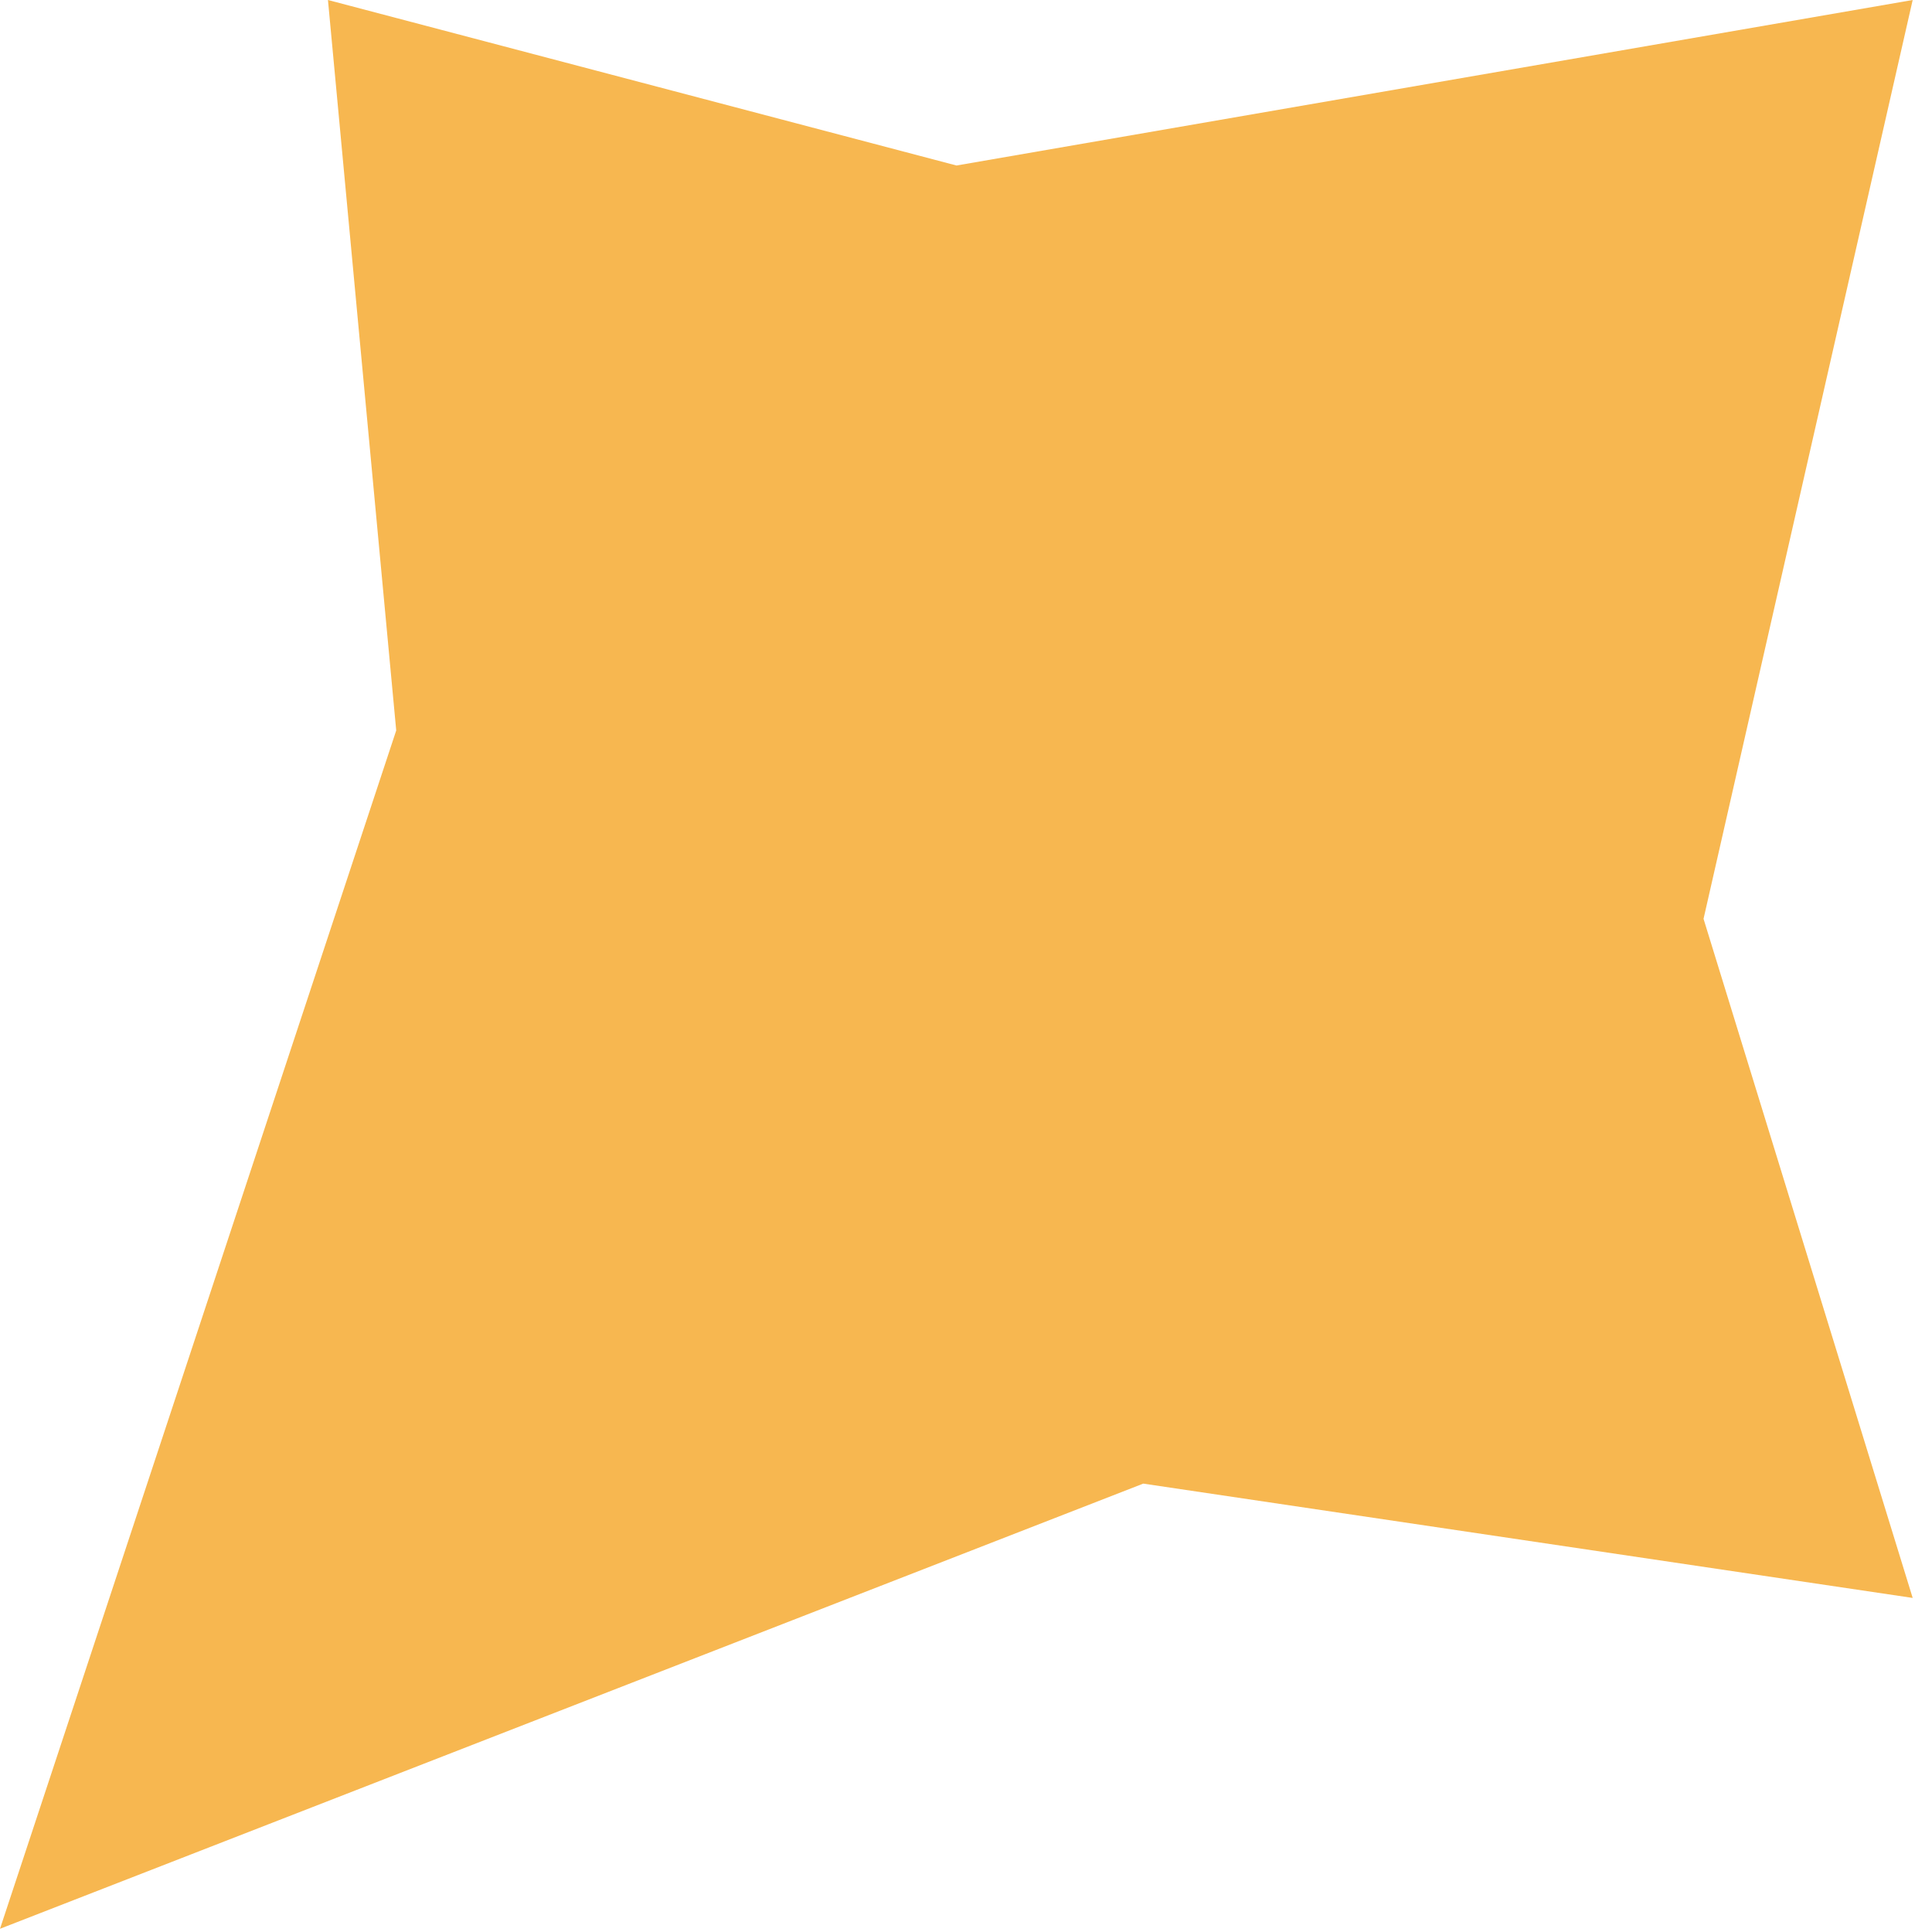
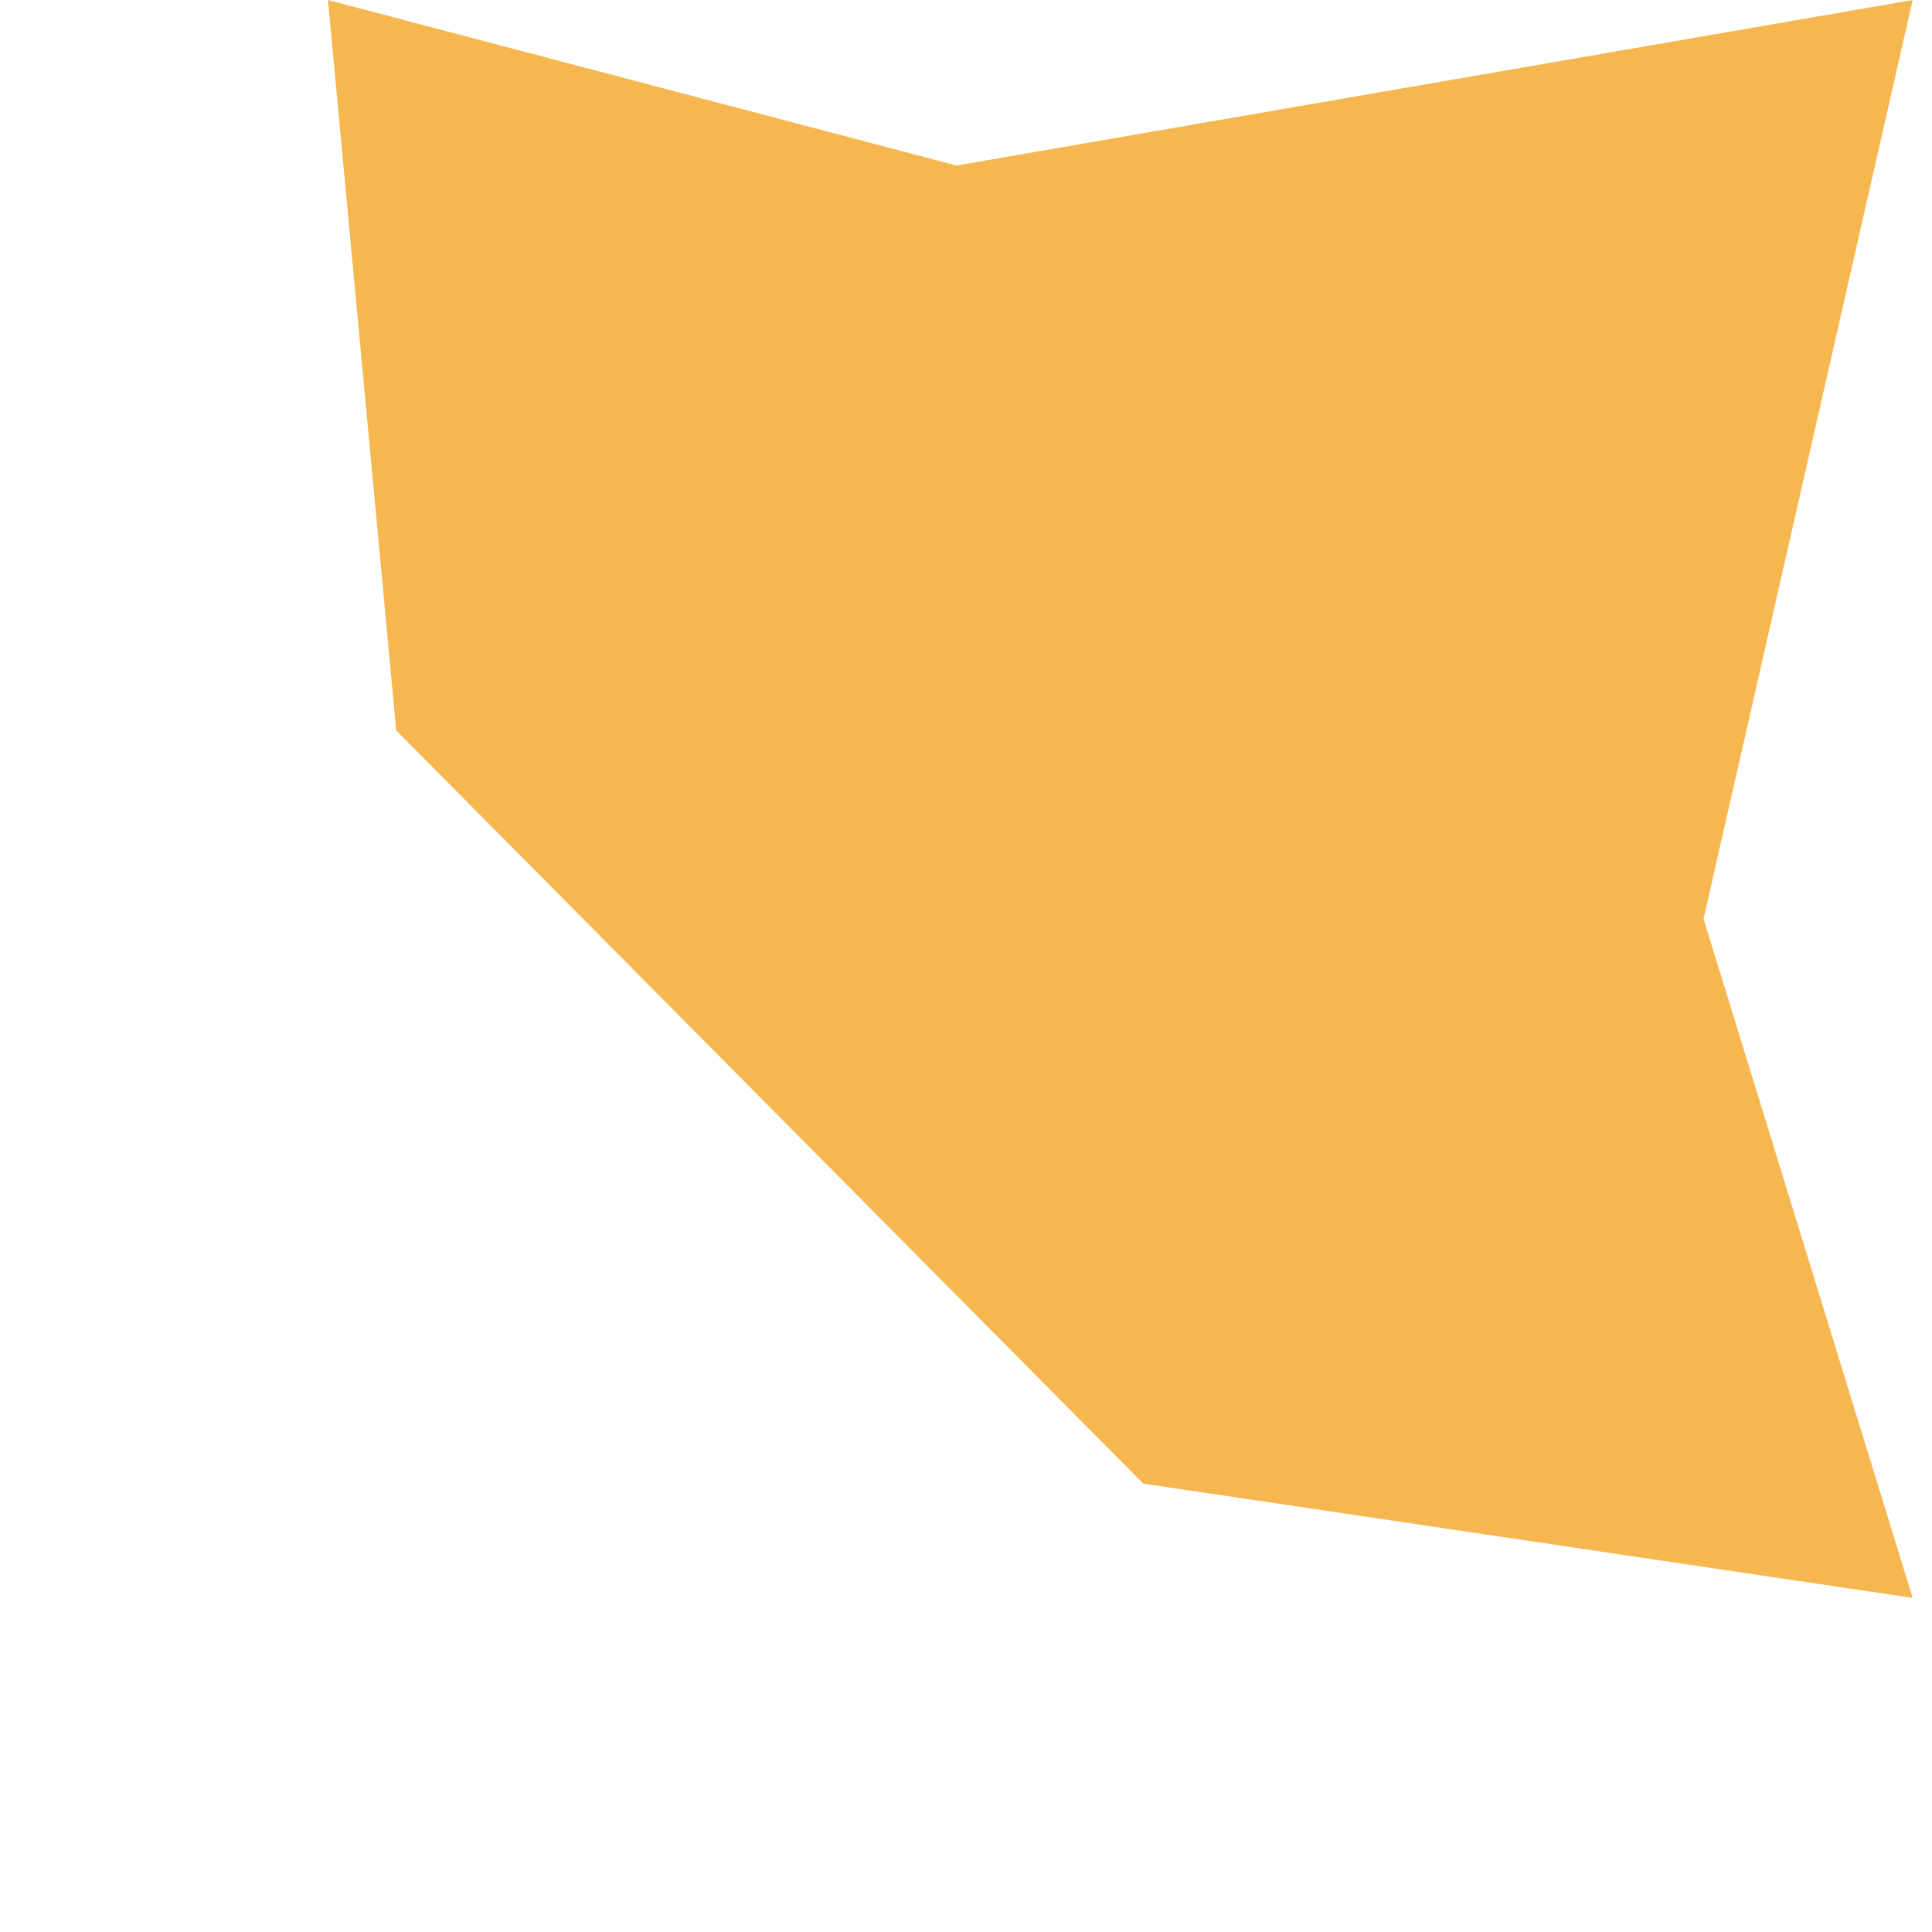
<svg xmlns="http://www.w3.org/2000/svg" fill="none" height="100%" overflow="visible" preserveAspectRatio="none" style="display: block;" viewBox="0 0 12 12" width="100%">
-   <path d="M2.037 0L5.941 1.028L11.88 0L10.581 5.707L11.88 9.925L7.101 9.215L0 11.98L2.461 4.537L2.037 0Z" fill="#F7B750" id="Rectangle 7451" />
+   <path d="M2.037 0L5.941 1.028L11.88 0L10.581 5.707L11.88 9.925L7.101 9.215L2.461 4.537L2.037 0Z" fill="#F7B750" id="Rectangle 7451" />
</svg>